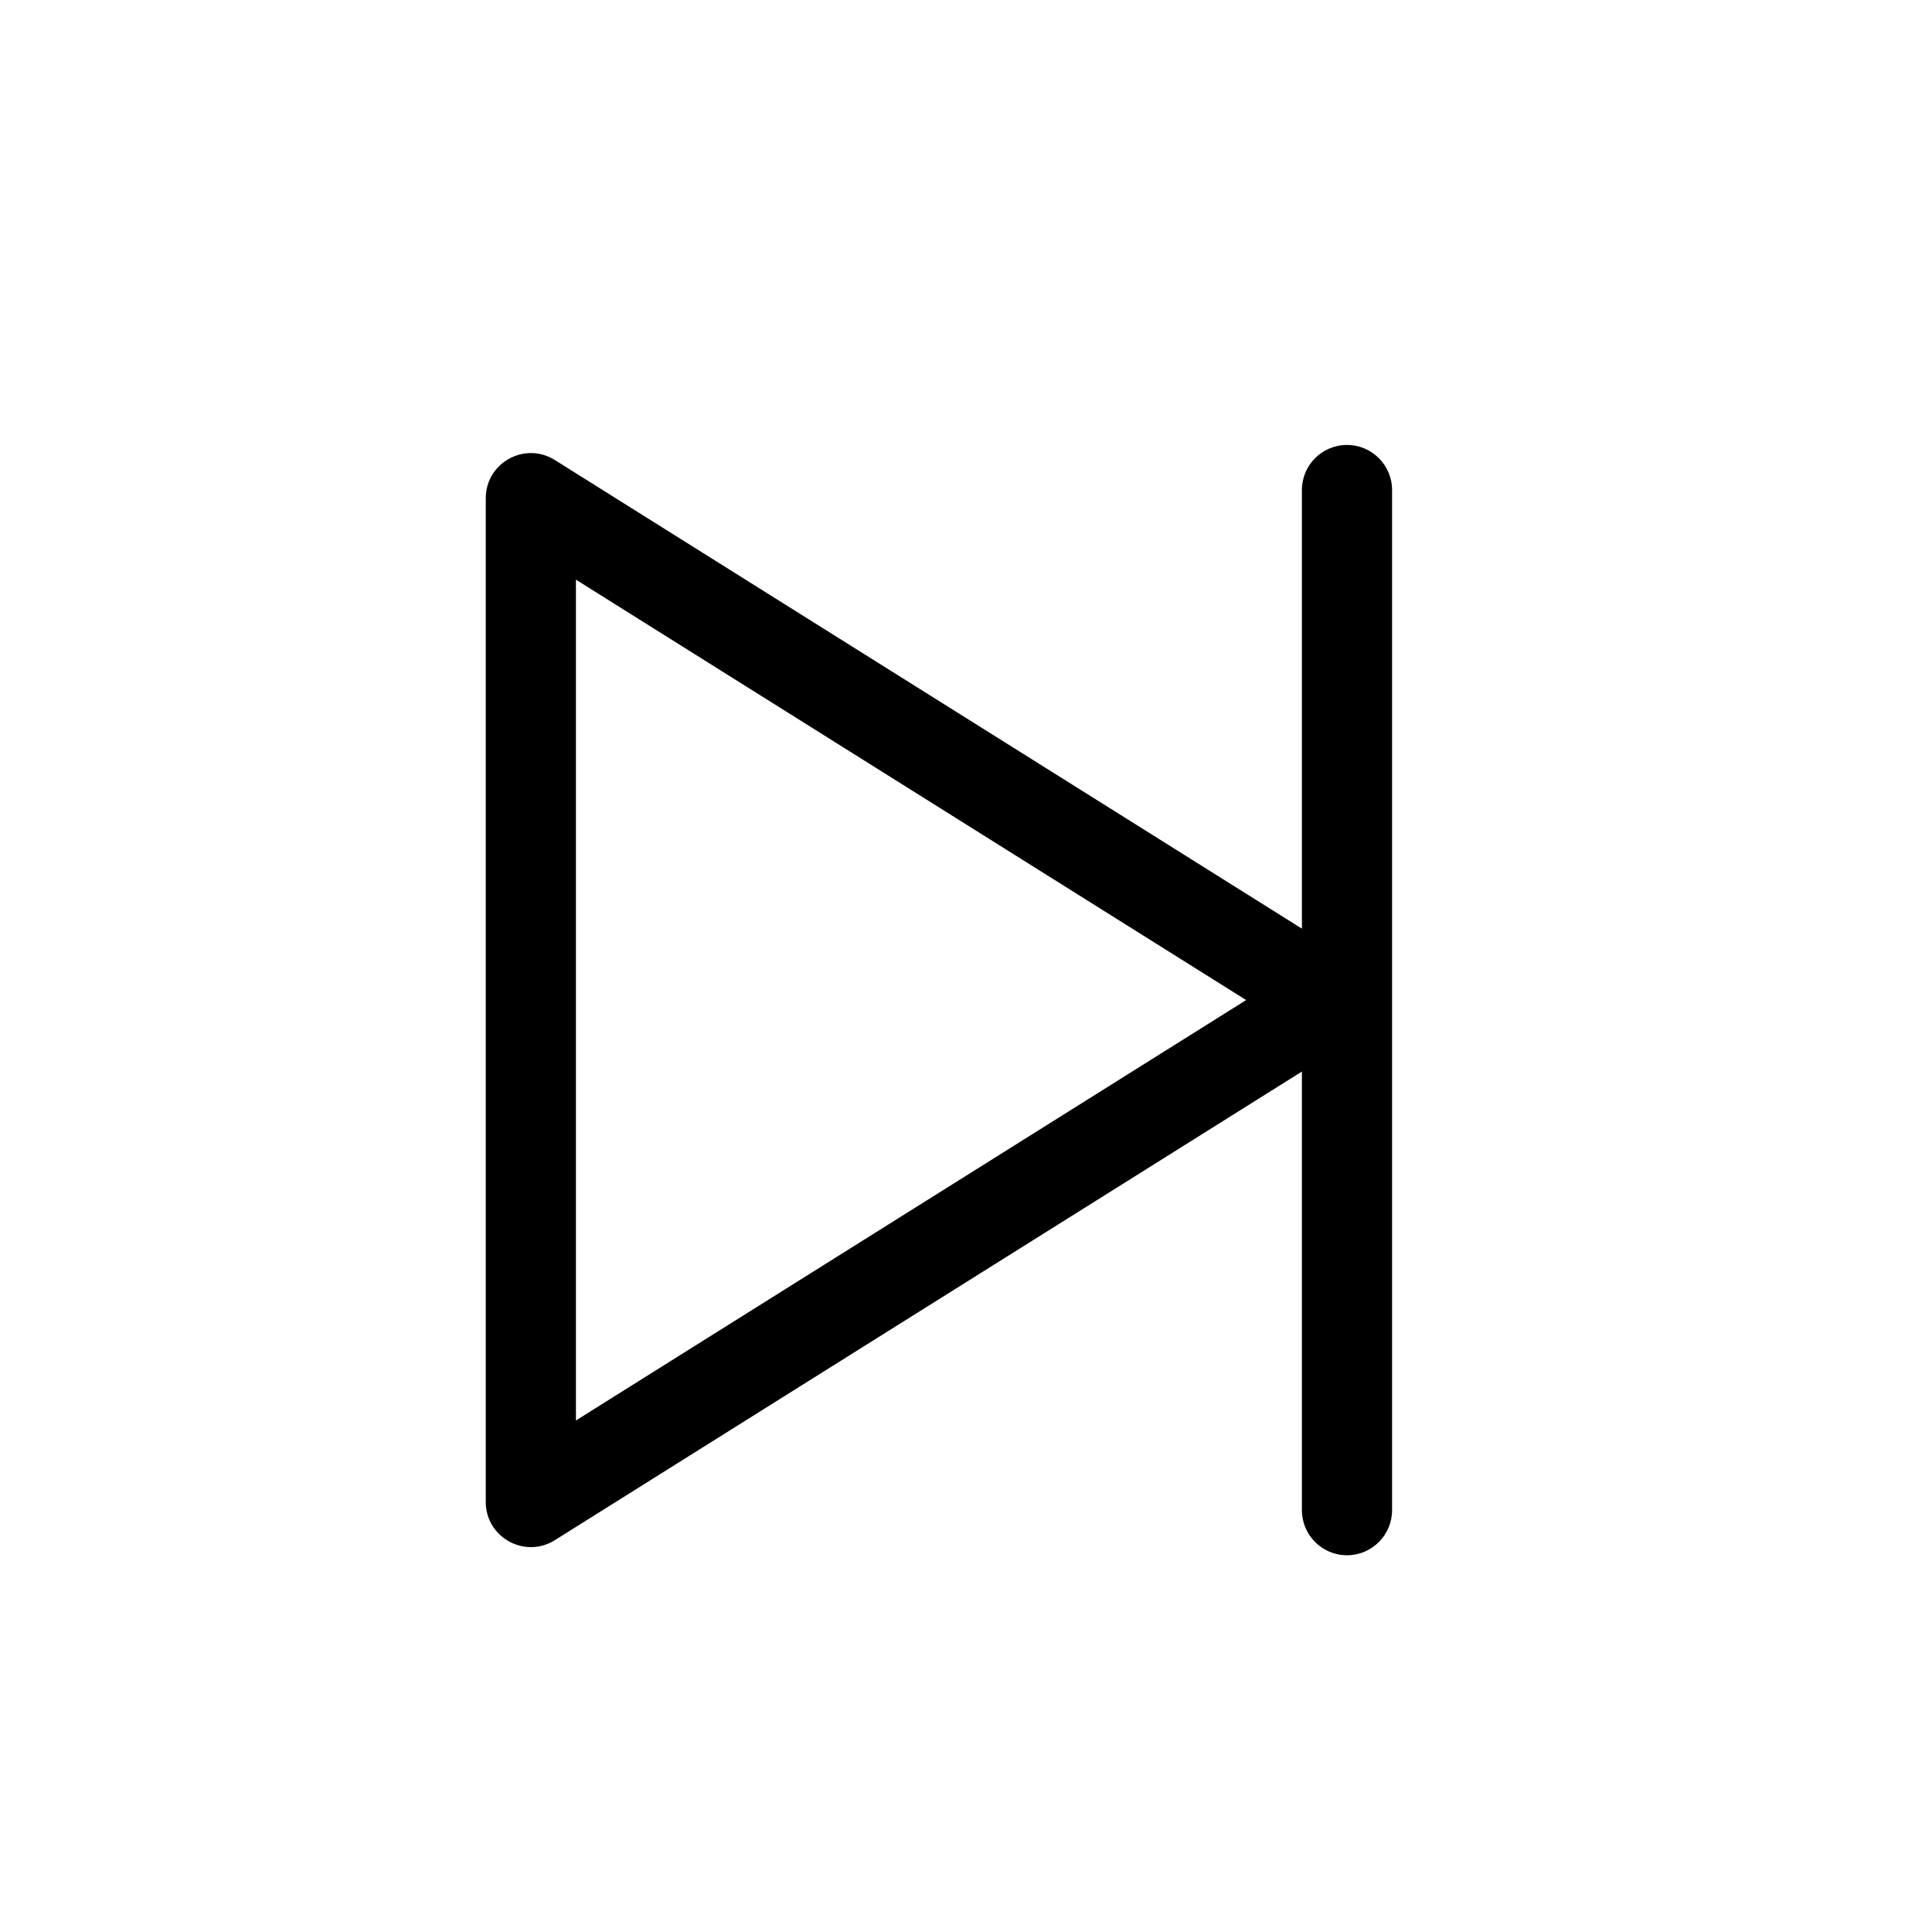
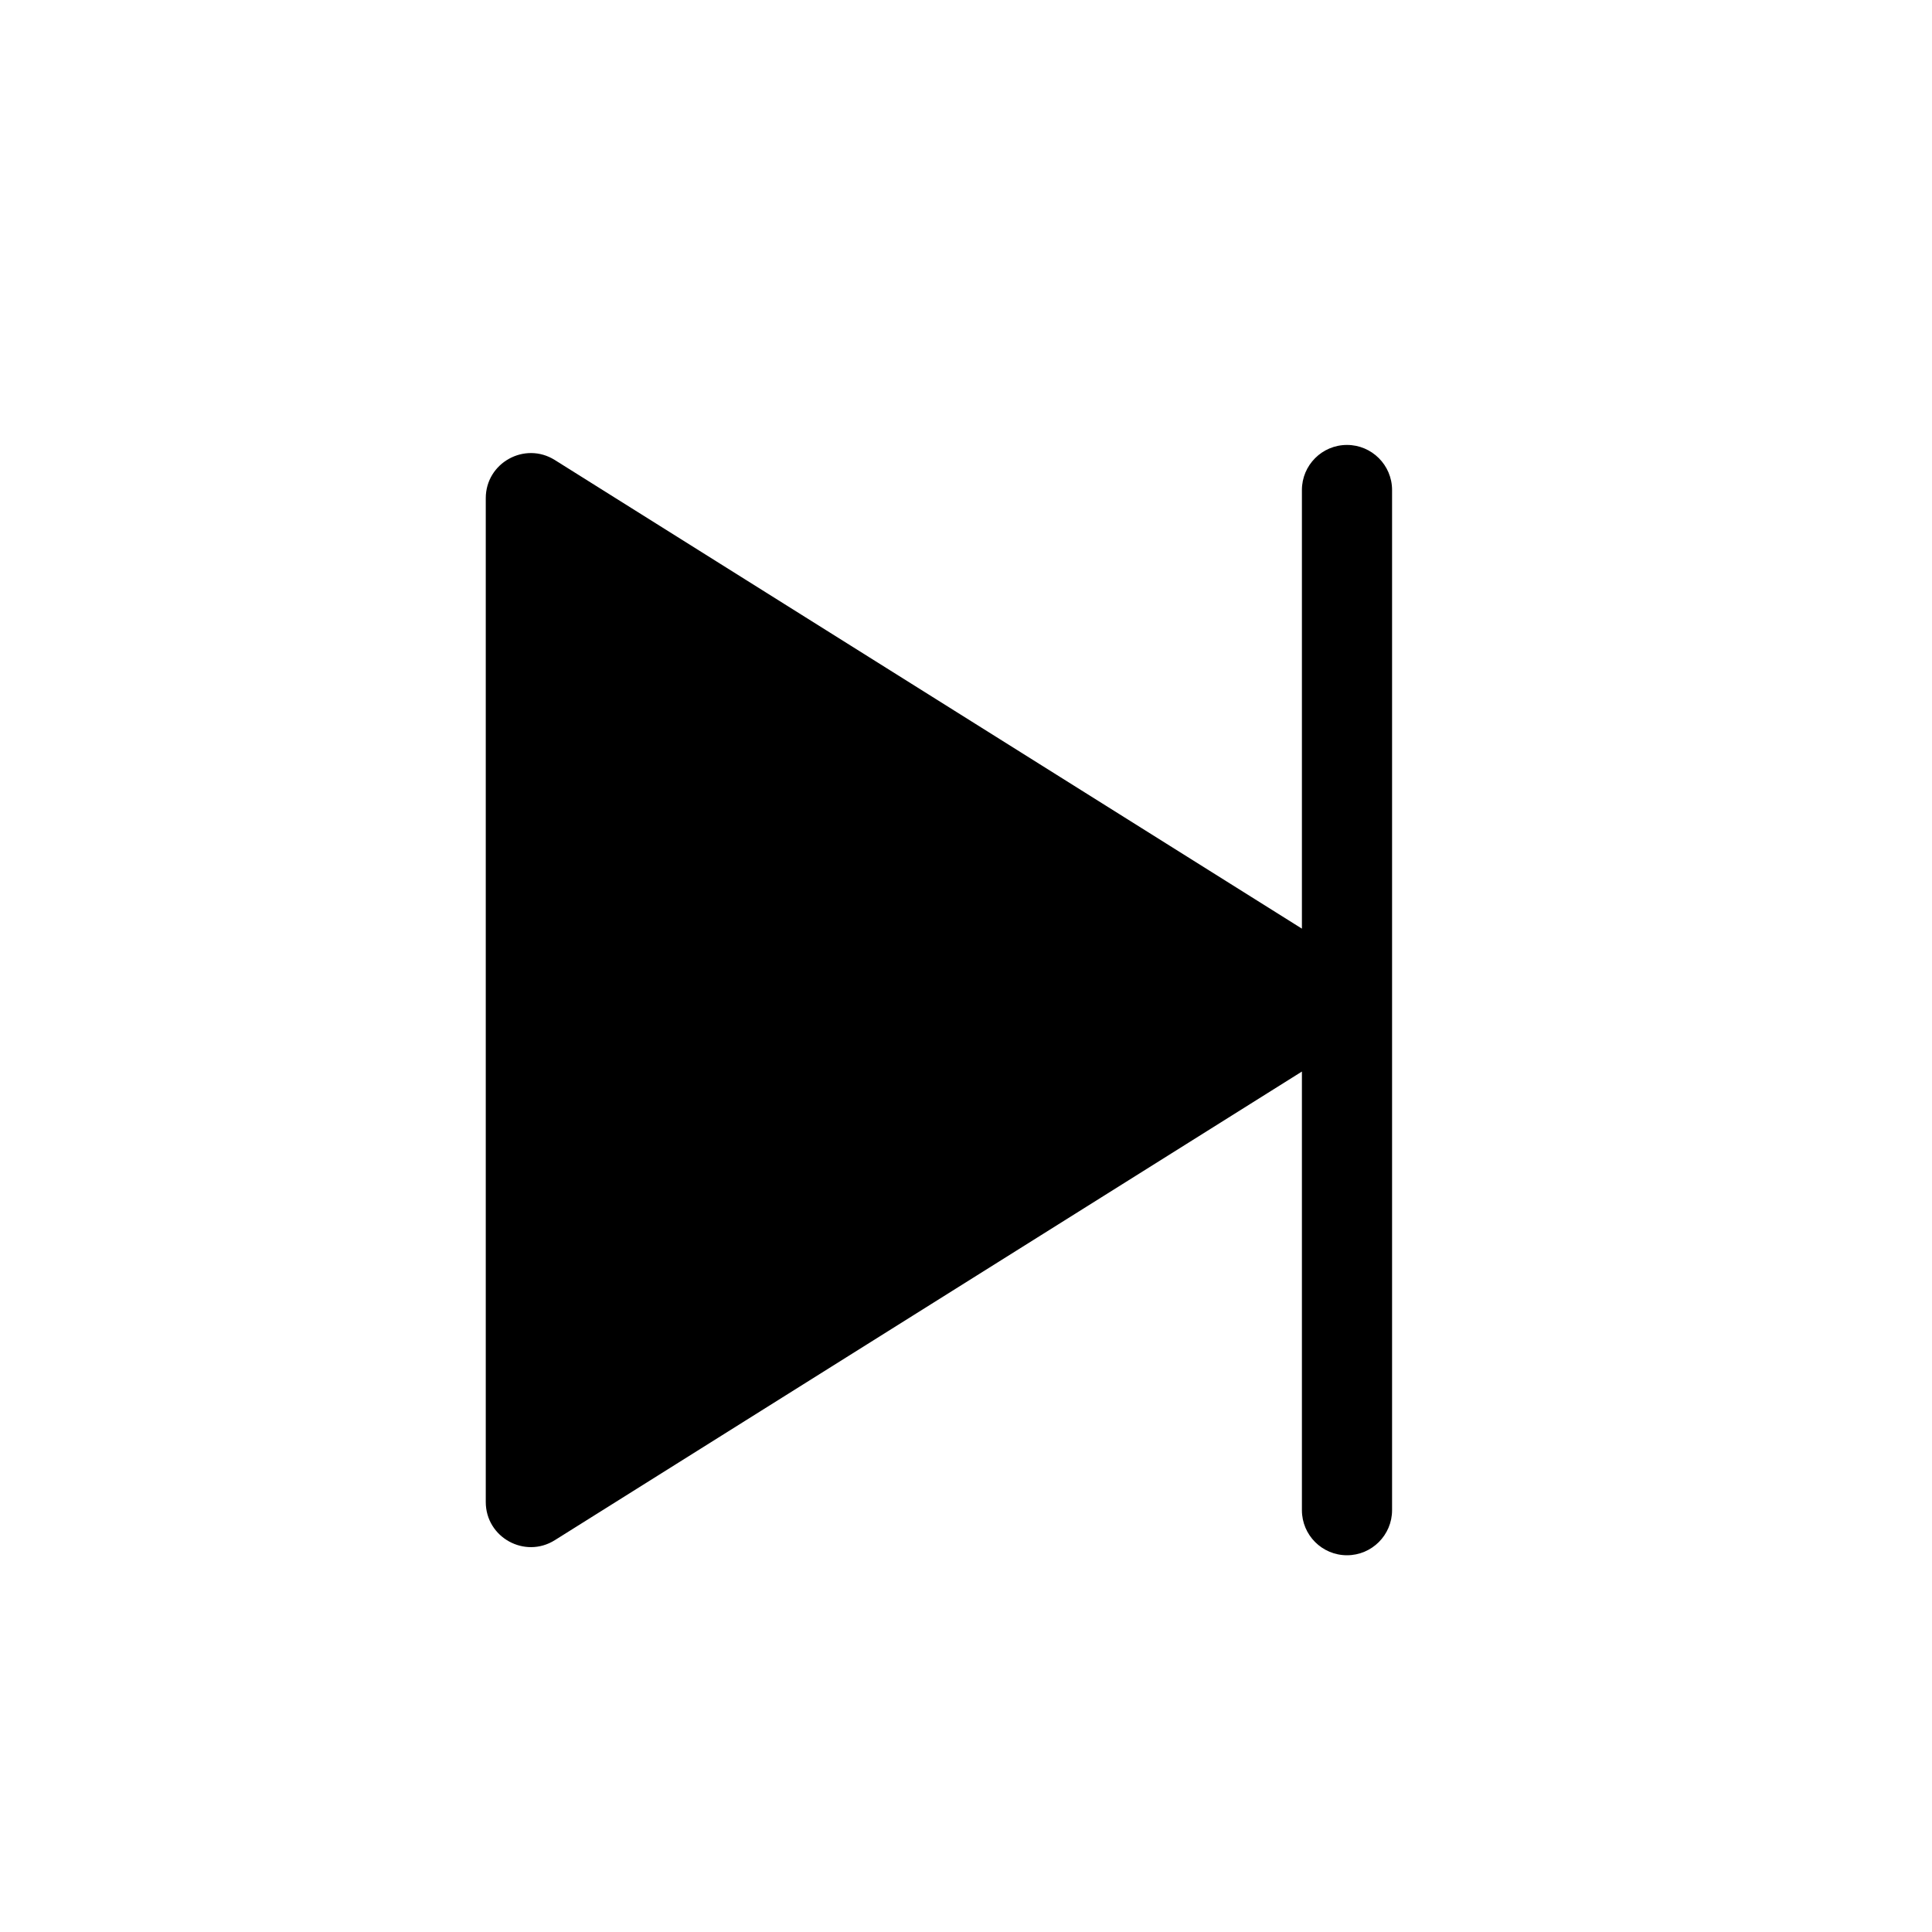
<svg xmlns="http://www.w3.org/2000/svg" width="30" height="30" viewBox="0 0 30 30" fill="none">
  <g id="icon/video/skip">
-     <path id="skip" fill-rule="evenodd" clip-rule="evenodd" d="M20.916 24.15C21.302 24.15 21.616 23.836 21.616 23.45V7.609C21.616 7.223 21.302 6.909 20.916 6.909C20.529 6.909 20.216 7.223 20.216 7.609V14.42L8.615 7.143C8.149 6.851 7.543 7.186 7.543 7.736V23.323C7.543 23.873 8.149 24.208 8.615 23.916L20.216 16.639V23.45C20.216 23.836 20.529 24.15 20.916 24.15ZM8.943 22.057L19.35 15.529L8.943 9.001V22.057Z" fill="black" />
+     <path id="skip" fill-rule="evenodd" clip-rule="evenodd" d="M20.916 24.15C21.302 24.15 21.616 23.836 21.616 23.45V7.609C21.616 7.223 21.302 6.909 20.916 6.909C20.529 6.909 20.216 7.223 20.216 7.609V14.42L8.615 7.143C8.149 6.851 7.543 7.186 7.543 7.736V23.323C7.543 23.873 8.149 24.208 8.615 23.916L20.216 16.639V23.45C20.216 23.836 20.529 24.15 20.916 24.15ZM8.943 22.057L8.943 9.001V22.057Z" fill="black" />
  </g>
</svg>